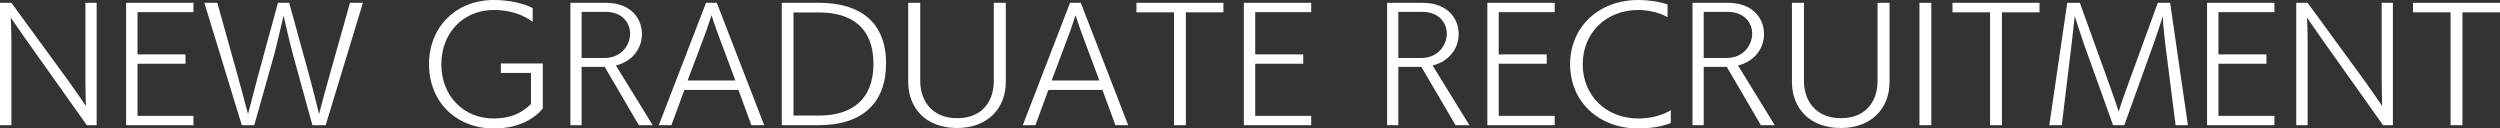
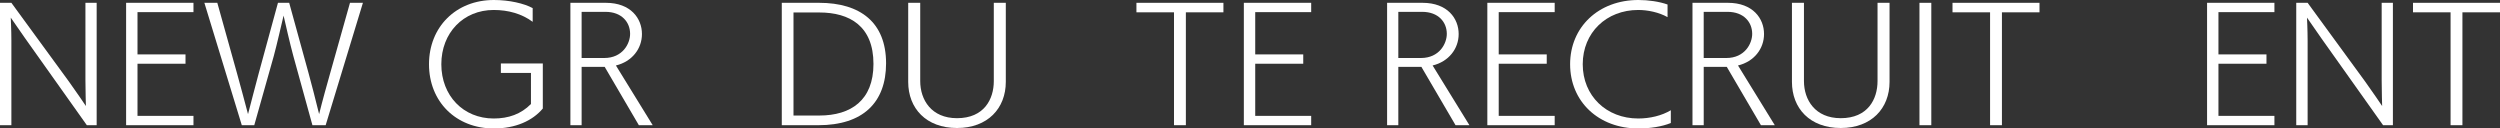
<svg xmlns="http://www.w3.org/2000/svg" version="1.1" id="レイヤー_1" x="0px" y="0px" width="384.888px" height="19.778px" viewBox="0 0 384.888 19.778" enable-background="new 0 0 384.888 19.778" xml:space="preserve">
  <rect x="0" y="0" width="384.888" height="19.778" fill="#333333" stroke="none" />
  <g>
    <path fill="#FFFFFF" d="M13.369,19.274L3.841,5.857C3.024,4.705,1.656,2.713,1.656,2.713s0.096,1.968,0.096,3.576v12.985H0V0.433   h1.752l8.858,12.121c1.079,1.488,2.615,3.769,2.615,3.769s-0.072-2.353-0.072-3.984V0.433h1.729v18.842H13.369z" />
    <path fill="#FFFFFF" d="M19.416,19.274V0.433h10.37v1.44h-8.617v6.504h7.392v1.44h-7.392v8.017h8.617v1.44H19.416z" />
    <path fill="#FFFFFF" d="M48.099,19.274L45.146,8.569c-0.456-1.656-1.32-5.4-1.488-6.169c-0.192,0.792-1.057,4.585-1.513,6.241   l-3,10.633h-1.92L31.464,0.433h1.992l3.025,10.825c0.431,1.487,1.175,4.368,1.703,6.313c0.36-1.368,1.224-4.729,1.656-6.313   l2.953-10.825h1.729l2.975,10.801c0.36,1.344,1.152,4.297,1.633,6.337c0.48-1.969,1.271-4.776,1.705-6.313l3.047-10.825h1.992   l-5.736,18.842H48.099z" />
    <path fill="#FFFFFF" d="M81.744,11.233h-4.632V9.77h6.457v6.937c-1.584,1.896-4.225,3.072-7.537,3.072   c-5.833,0-9.984-4.129-9.984-9.889c0-5.736,4.151-9.89,9.984-9.89c2.376,0,4.656,0.528,5.977,1.249V3.36   c-1.681-1.248-3.769-1.824-6.001-1.824c-4.68,0-8.063,3.528-8.063,8.354c0,4.848,3.384,8.353,8.063,8.353   c2.28,0,4.2-0.672,5.736-2.232V11.233z" />
    <path fill="#FFFFFF" d="M98.353,19.274l-5.257-8.977h-3.552v8.977h-1.729V0.433h5.449c3.863,0,5.567,2.424,5.567,4.801   c0,2.279-1.536,4.248-4.008,4.848l5.665,9.193H98.353z M93.024,8.93c2.832,0,3.984-2.209,3.984-3.721   c0-1.776-1.272-3.385-3.793-3.385h-3.672V8.93H93.024z" />
-     <path fill="#FFFFFF" d="M115.681,19.274l-1.992-5.425h-8.328l-1.992,5.425h-1.944l7.272-18.842h1.656l7.297,18.842H115.681z    M110.882,6.145c-0.721-1.872-1.346-3.815-1.346-3.815s-0.646,2.088-1.344,3.888l-2.328,6.169h7.346L110.882,6.145z" />
    <path fill="#FFFFFF" d="M120.36,19.274V0.433h5.735c6.386,0,10.321,3.048,10.321,9.313c0,6.049-3.576,9.529-10.417,9.529H120.36z    M126.145,17.786c4.872,0,8.329-2.353,8.329-7.944c0-5.833-3.672-7.921-8.329-7.921h-3.983v15.865H126.145z" />
    <path fill="#FFFFFF" d="M153.001,0.433h1.848v12.169c0,4.08-2.784,7.104-7.513,7.104c-4.751,0-7.513-3.024-7.513-7.104V0.433h1.85   v12.049c0,2.904,1.727,5.713,5.663,5.713c4.177,0,5.665-2.929,5.665-5.713V0.433z" />
-     <path fill="#FFFFFF" d="M171.721,19.274l-1.992-5.425h-8.327l-1.993,5.425h-1.944l7.272-18.842h1.657l7.296,18.842H171.721z    M166.921,6.145c-0.721-1.872-1.344-3.815-1.344-3.815s-0.648,2.088-1.345,3.888l-2.328,6.169h7.345L166.921,6.145z" />
    <path fill="#FFFFFF" d="M180.744,19.274V1.896h-5.784V0.433h13.393v1.464h-5.783v17.378H180.744z" />
    <path fill="#FFFFFF" d="M191.496,19.274V0.433h10.368v1.44h-8.616v6.504h7.393v1.44h-7.393v8.017h8.616v1.44H191.496z" />
    <path fill="#FFFFFF" d="M224.088,19.274l-5.256-8.977h-3.553v8.977h-1.728V0.433H219c3.864,0,5.569,2.424,5.569,4.801   c0,2.279-1.537,4.248-4.01,4.848l5.665,9.193H224.088z M218.761,8.93c2.831,0,3.983-2.209,3.983-3.721   c0-1.776-1.272-3.385-3.792-3.385h-3.673V8.93H218.761z" />
    <path fill="#FFFFFF" d="M228.983,19.274V0.433h10.369v1.44h-8.617v6.504h7.393v1.44h-7.393v8.017h8.617v1.44H228.983z" />
    <path fill="#FFFFFF" d="M257.232,18.938c-1.368,0.552-3.168,0.84-4.992,0.84c-6.145,0-10.513-4.152-10.513-9.889   c0-5.713,4.368-9.89,10.513-9.89c1.512,0,3.216,0.24,4.488,0.696v1.944c-1.32-0.744-3.048-1.104-4.513-1.104   c-4.896,0-8.545,3.48-8.545,8.354c0,4.872,3.648,8.353,8.545,8.353c1.8,0,3.624-0.433,5.017-1.272V18.938z" />
    <path fill="#FFFFFF" d="M271.104,19.274l-5.257-8.977h-3.552v8.977h-1.729V0.433h5.448c3.864,0,5.568,2.424,5.568,4.801   c0,2.279-1.535,4.248-4.008,4.848l5.664,9.193H271.104z M265.775,8.93c2.832,0,3.985-2.209,3.985-3.721   c0-1.776-1.273-3.385-3.794-3.385h-3.672V8.93H265.775z" />
    <path fill="#FFFFFF" d="M289.056,0.433h1.849v12.169c0,4.08-2.784,7.104-7.513,7.104c-4.752,0-7.513-3.024-7.513-7.104V0.433h1.849   v12.049c0,2.904,1.728,5.713,5.664,5.713c4.176,0,5.664-2.929,5.664-5.713V0.433z" />
    <path fill="#FFFFFF" d="M295.511,19.274V0.433h1.824v18.842H295.511z" />
    <path fill="#FFFFFF" d="M306.383,19.274V1.896h-5.784V0.433h13.393v1.464h-5.784v17.378H306.383z" />
-     <path fill="#FFFFFF" d="M334.944,19.274l-1.608-12.649c-0.192-1.68-0.384-3.672-0.384-4.152c-0.096,0.504-0.816,2.641-1.367,4.2   l-4.537,12.602h-1.729l-4.465-12.434c-0.576-1.632-1.439-4.393-1.439-4.393s-0.24,2.329-0.48,4.321l-1.512,12.505h-1.921   l2.761-18.842h1.944l4.776,13.249c0.479,1.32,1.104,3.168,1.2,3.504c0.096-0.359,0.695-2.184,1.2-3.528l4.824-13.225h1.896   l2.736,18.842H334.944z" />
    <path fill="#FFFFFF" d="M339.79,19.274V0.433h10.369v1.44h-8.617v6.504h7.393v1.44h-7.393v8.017h8.617v1.44H339.79z" />
    <path fill="#FFFFFF" d="M366.888,19.274l-9.529-13.417c-0.816-1.152-2.185-3.145-2.185-3.145s0.097,1.968,0.097,3.576v12.985   h-1.752V0.433h1.752l8.856,12.121c1.08,1.488,2.616,3.769,2.616,3.769s-0.072-2.353-0.072-3.984V0.433h1.729v18.842H366.888z" />
    <path fill="#FFFFFF" d="M377.278,19.274V1.896h-5.784V0.433h13.394v1.464h-5.785v17.378H377.278z" />
  </g>
</svg>